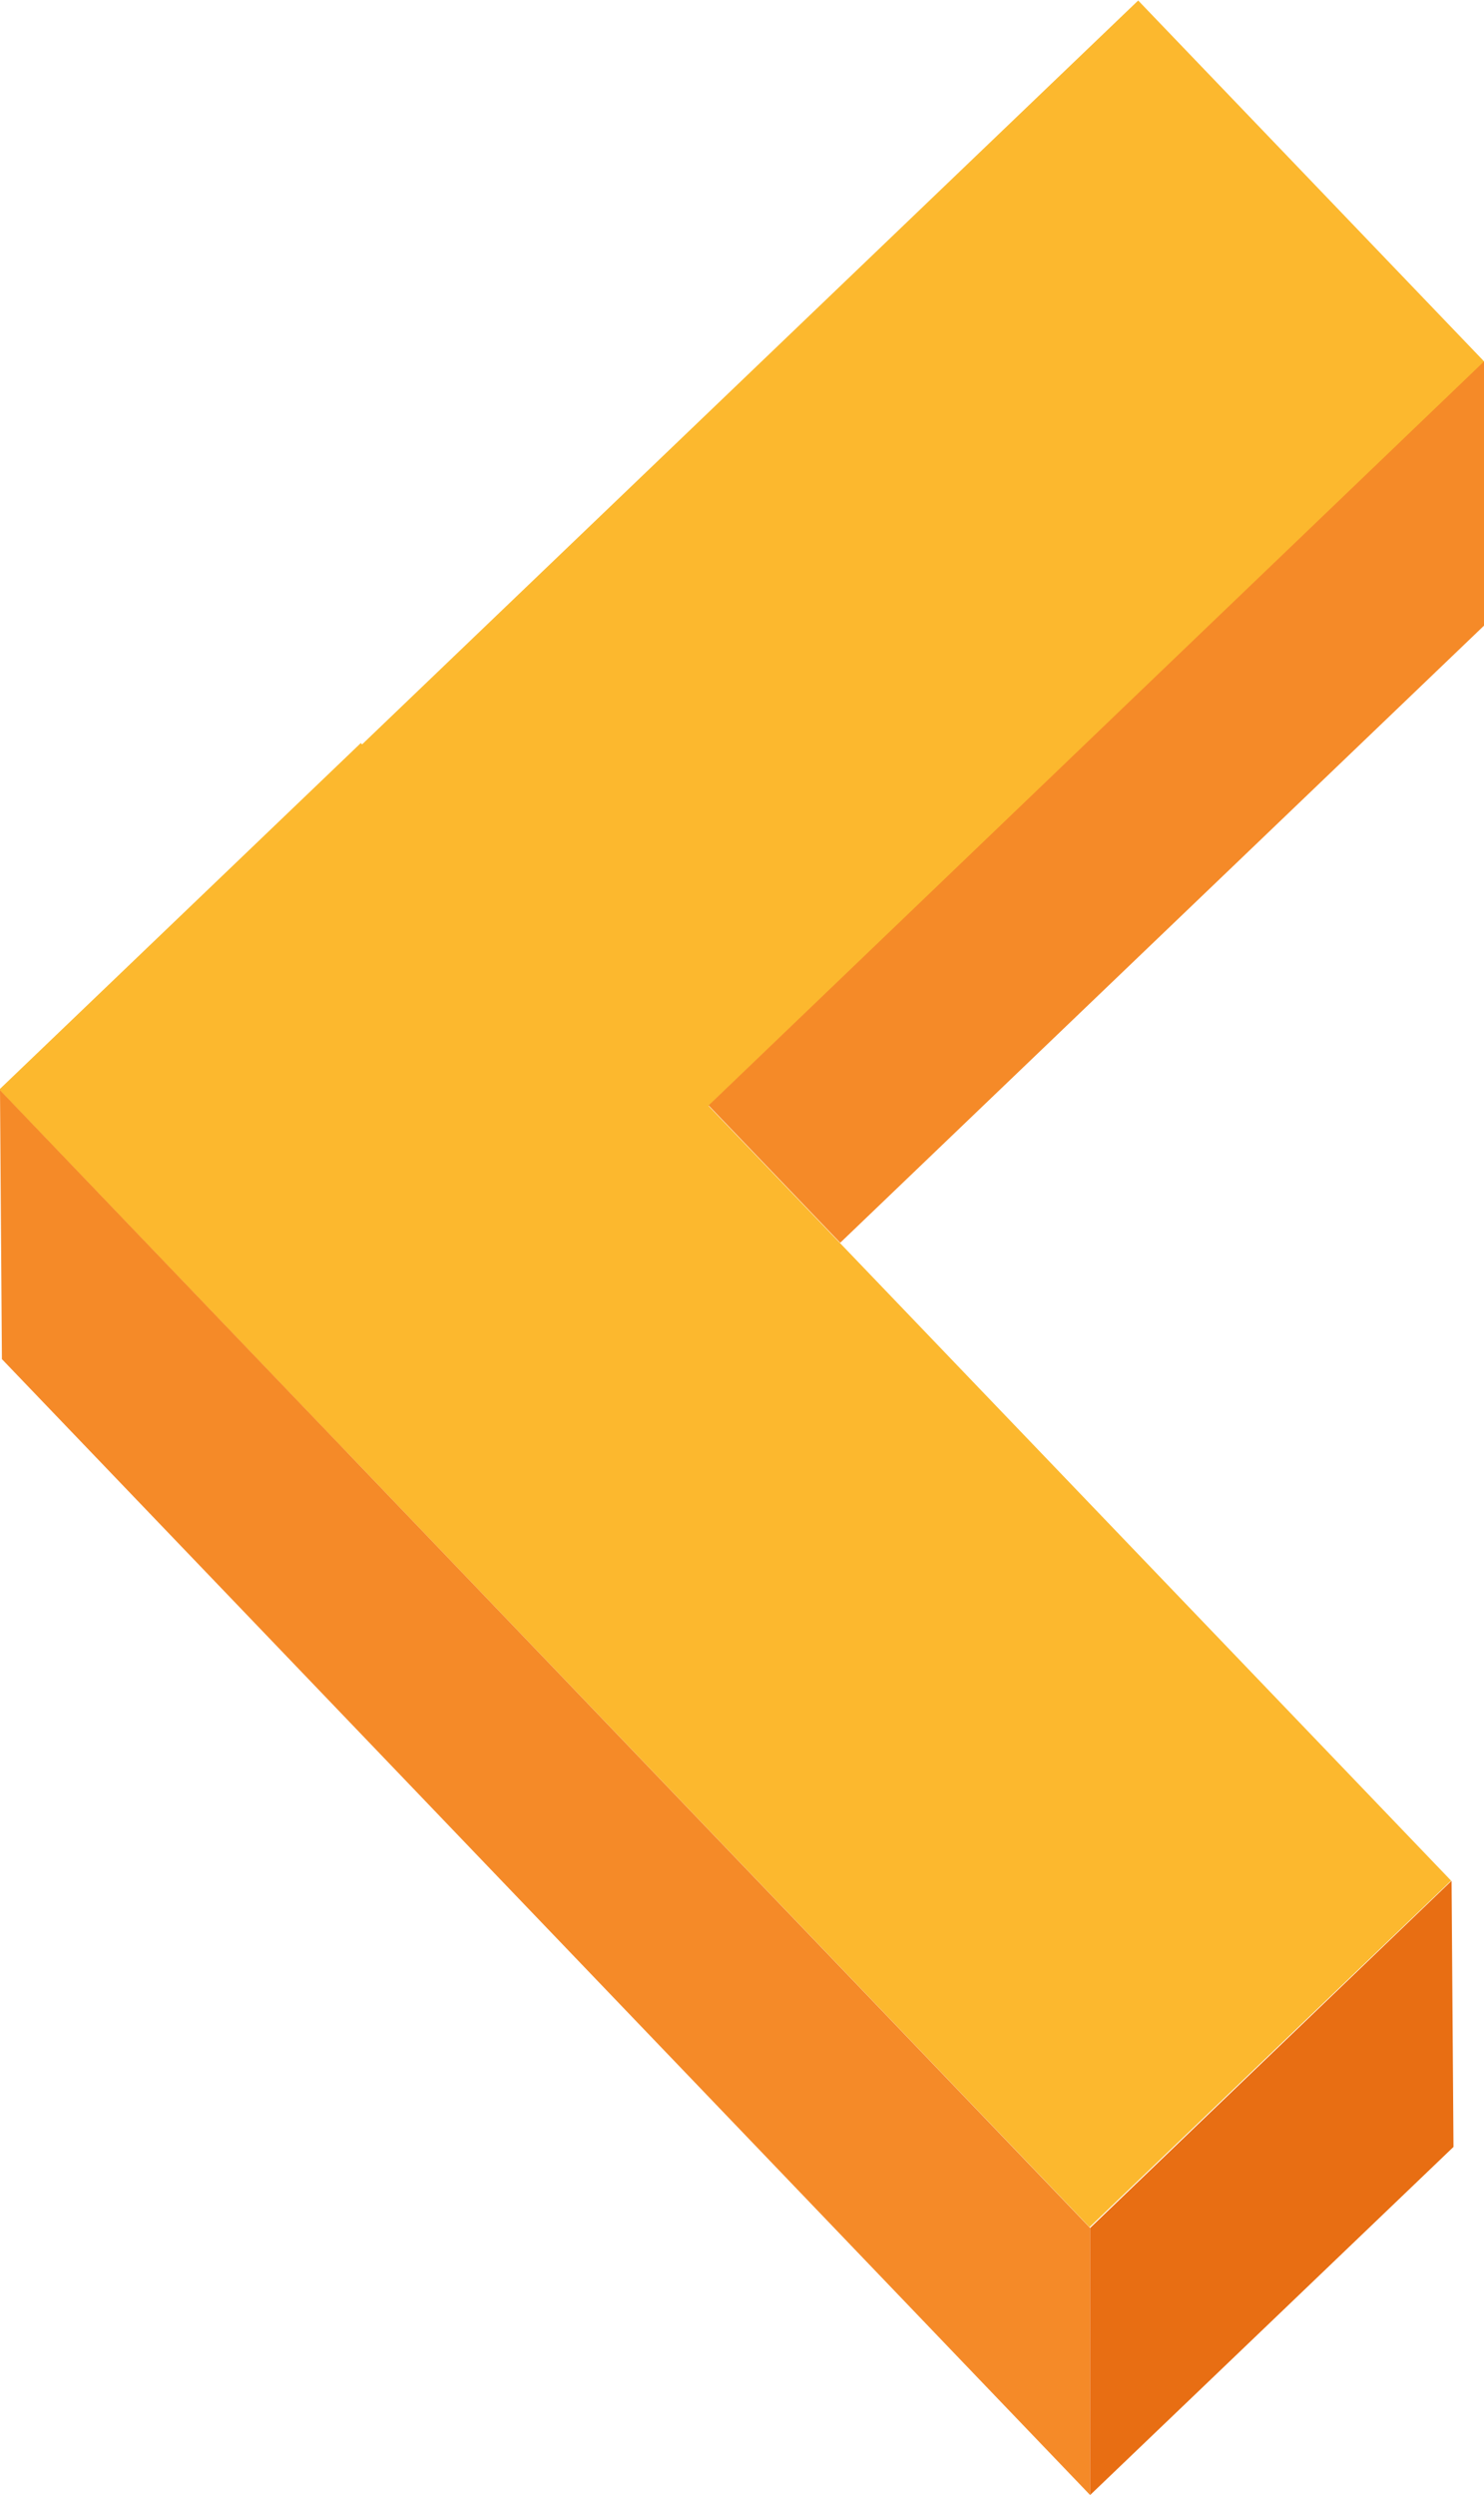
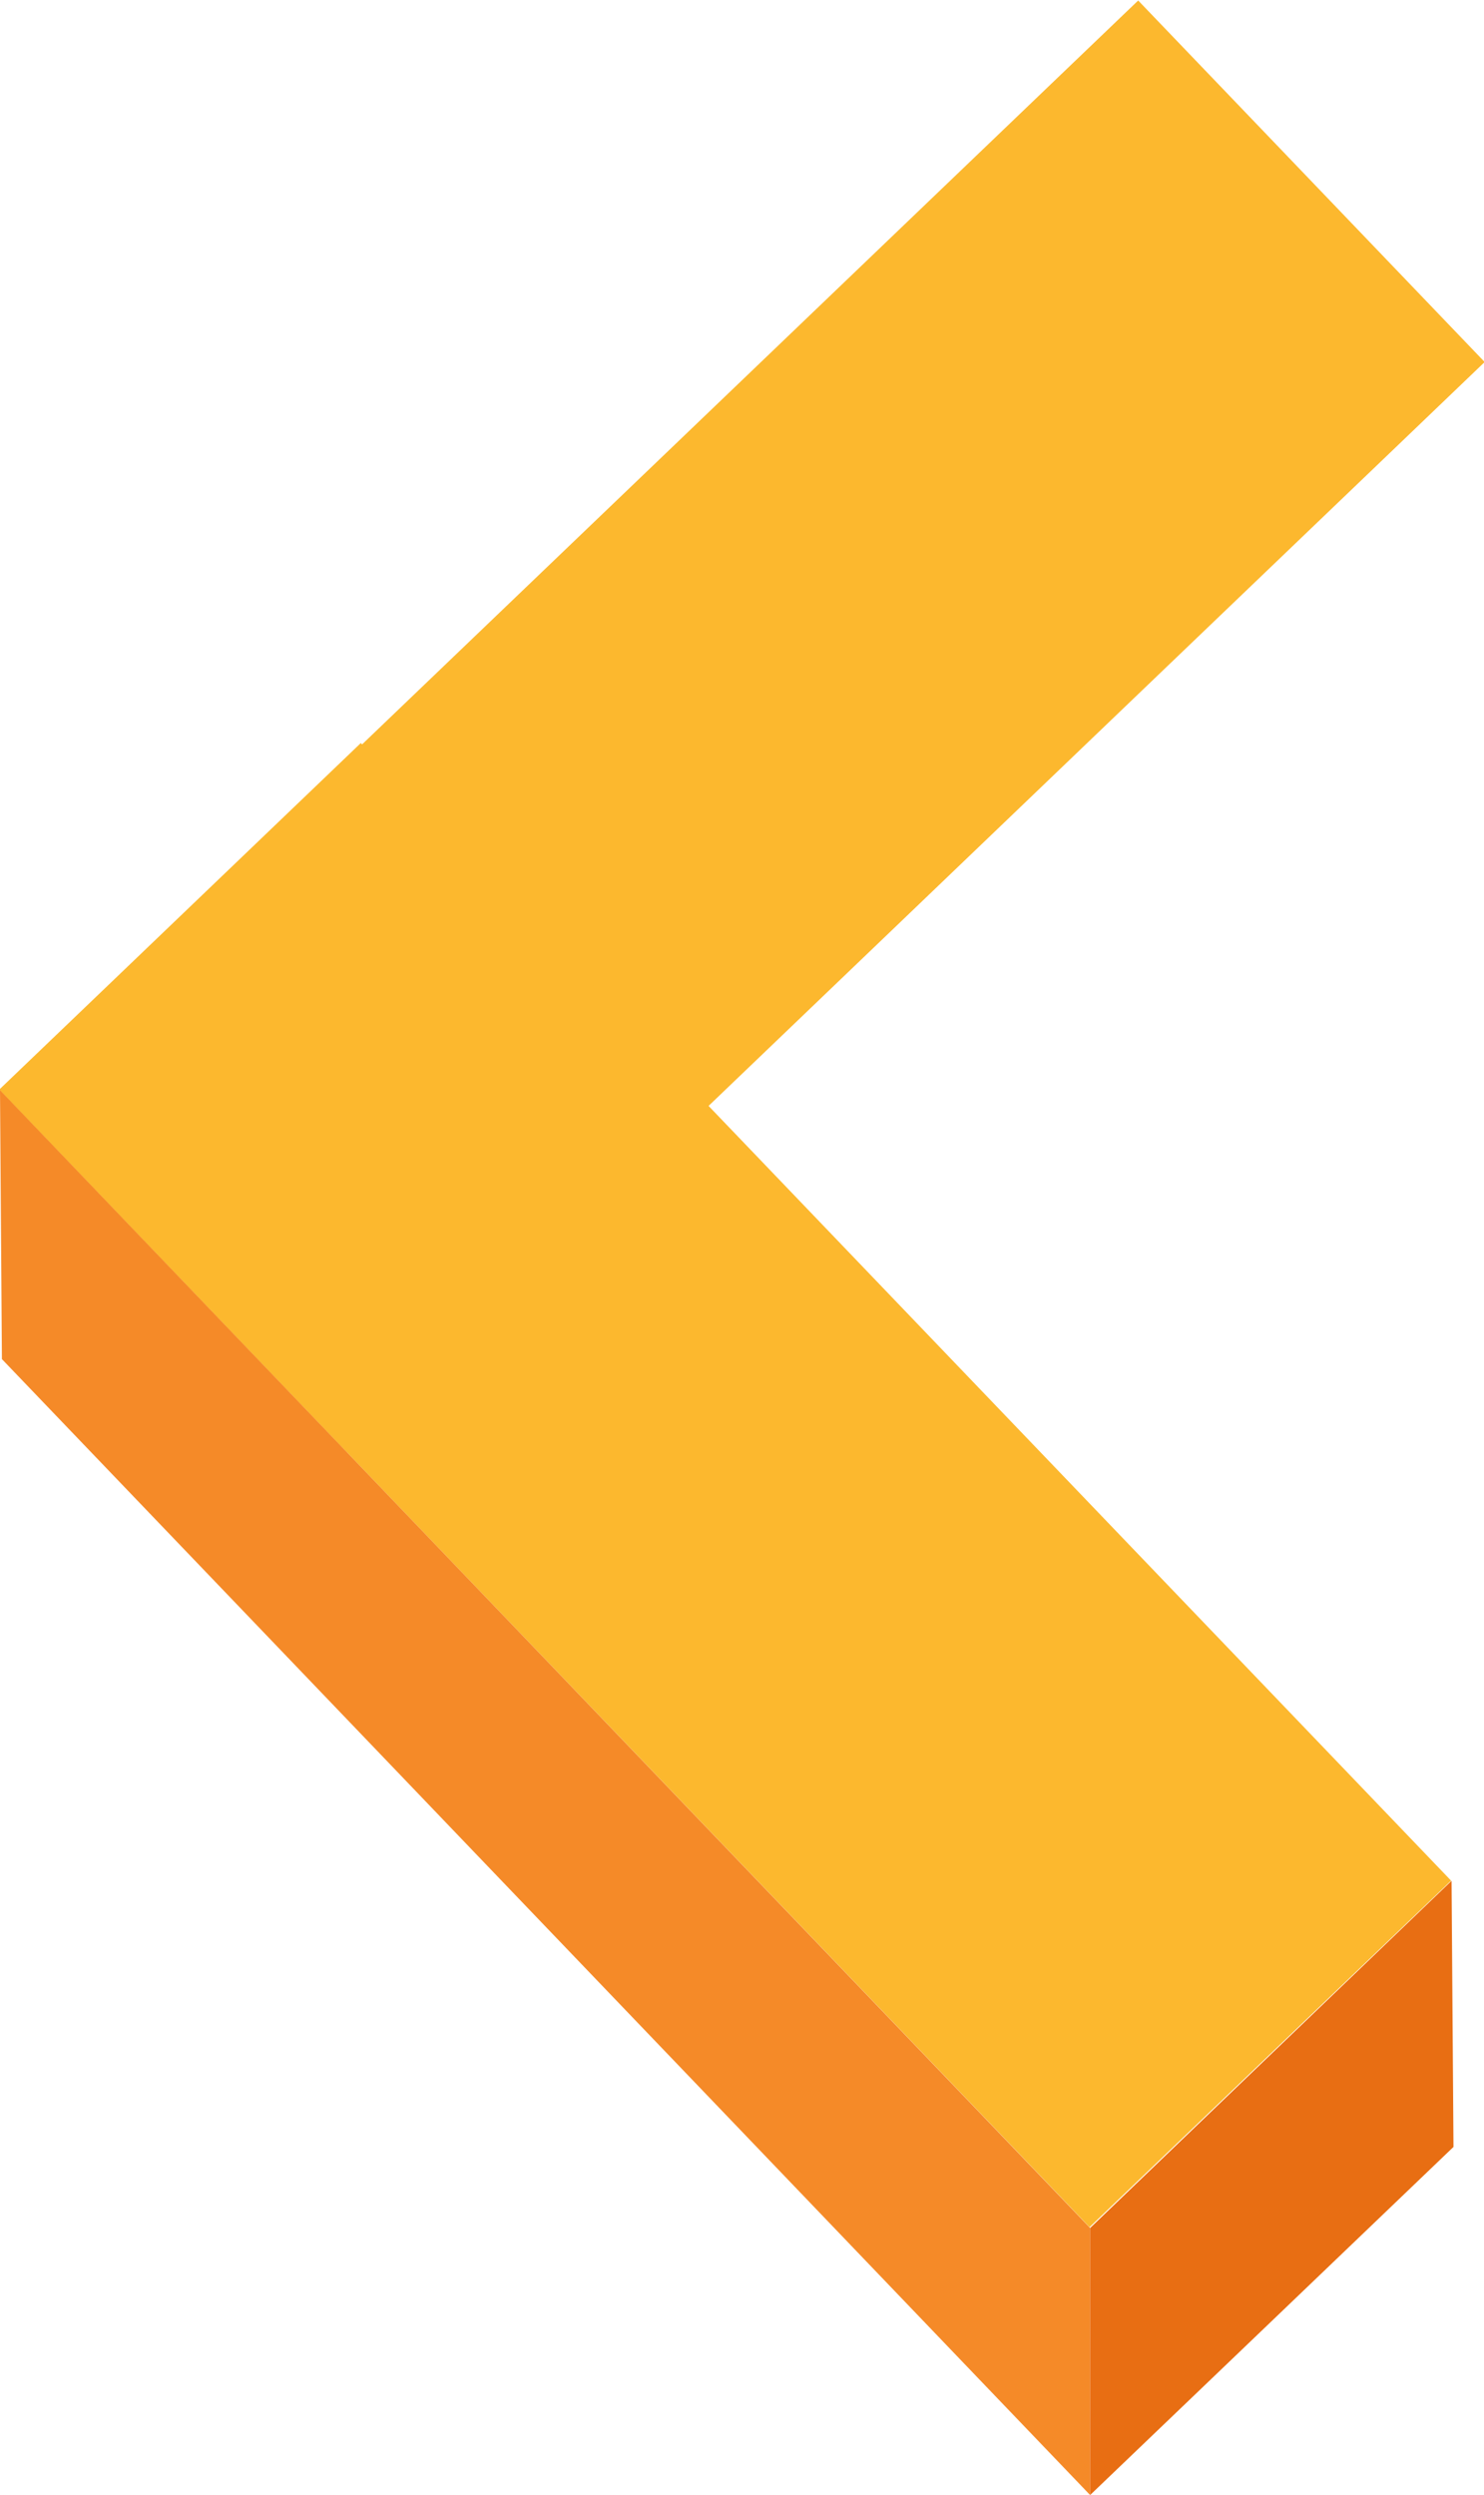
<svg xmlns="http://www.w3.org/2000/svg" id="Шар_1" x="0px" y="0px" viewBox="0 0 155.6 261.6" style="enable-background:new 0 0 155.6 261.6;" xml:space="preserve">
  <style type="text/css"> .st0{opacity:7.000000e-02;} .st1{fill:none;} .st2{fill:#E63812;} .st3{fill:none;stroke:#000000;stroke-miterlimit:10;} .st4{fill:#E53812;} .st5{fill:#FFFFFF;} .st6{fill:#FCB82E;} .st7{fill:#F58A28;} .st8{fill:#E86E13;} </style>
  <g>
    <rect x="-4.8" y="49.8" transform="matrix(-0.722 0.692 -0.692 -0.722 186.667 77.235)" class="st6" width="165.2" height="52.5" />
    <rect x="-6.5" y="129.5" transform="matrix(-0.692 -0.722 0.722 -0.692 16.247 318.433)" class="st6" width="165.2" height="52.5" />
    <polygon class="st7" points="114.3,233.6 114.3,261.6 0.2,142.5 0,114.3 " />
    <polygon class="st8" points="114.3,261.6 152.4,225.1 152.2,197.2 114.3,233.6 " />
-     <polygon class="st7" points="155.6,37.9 155.6,65.6 88.1,130.3 74.3,115.9 " />
  </g>
</svg>